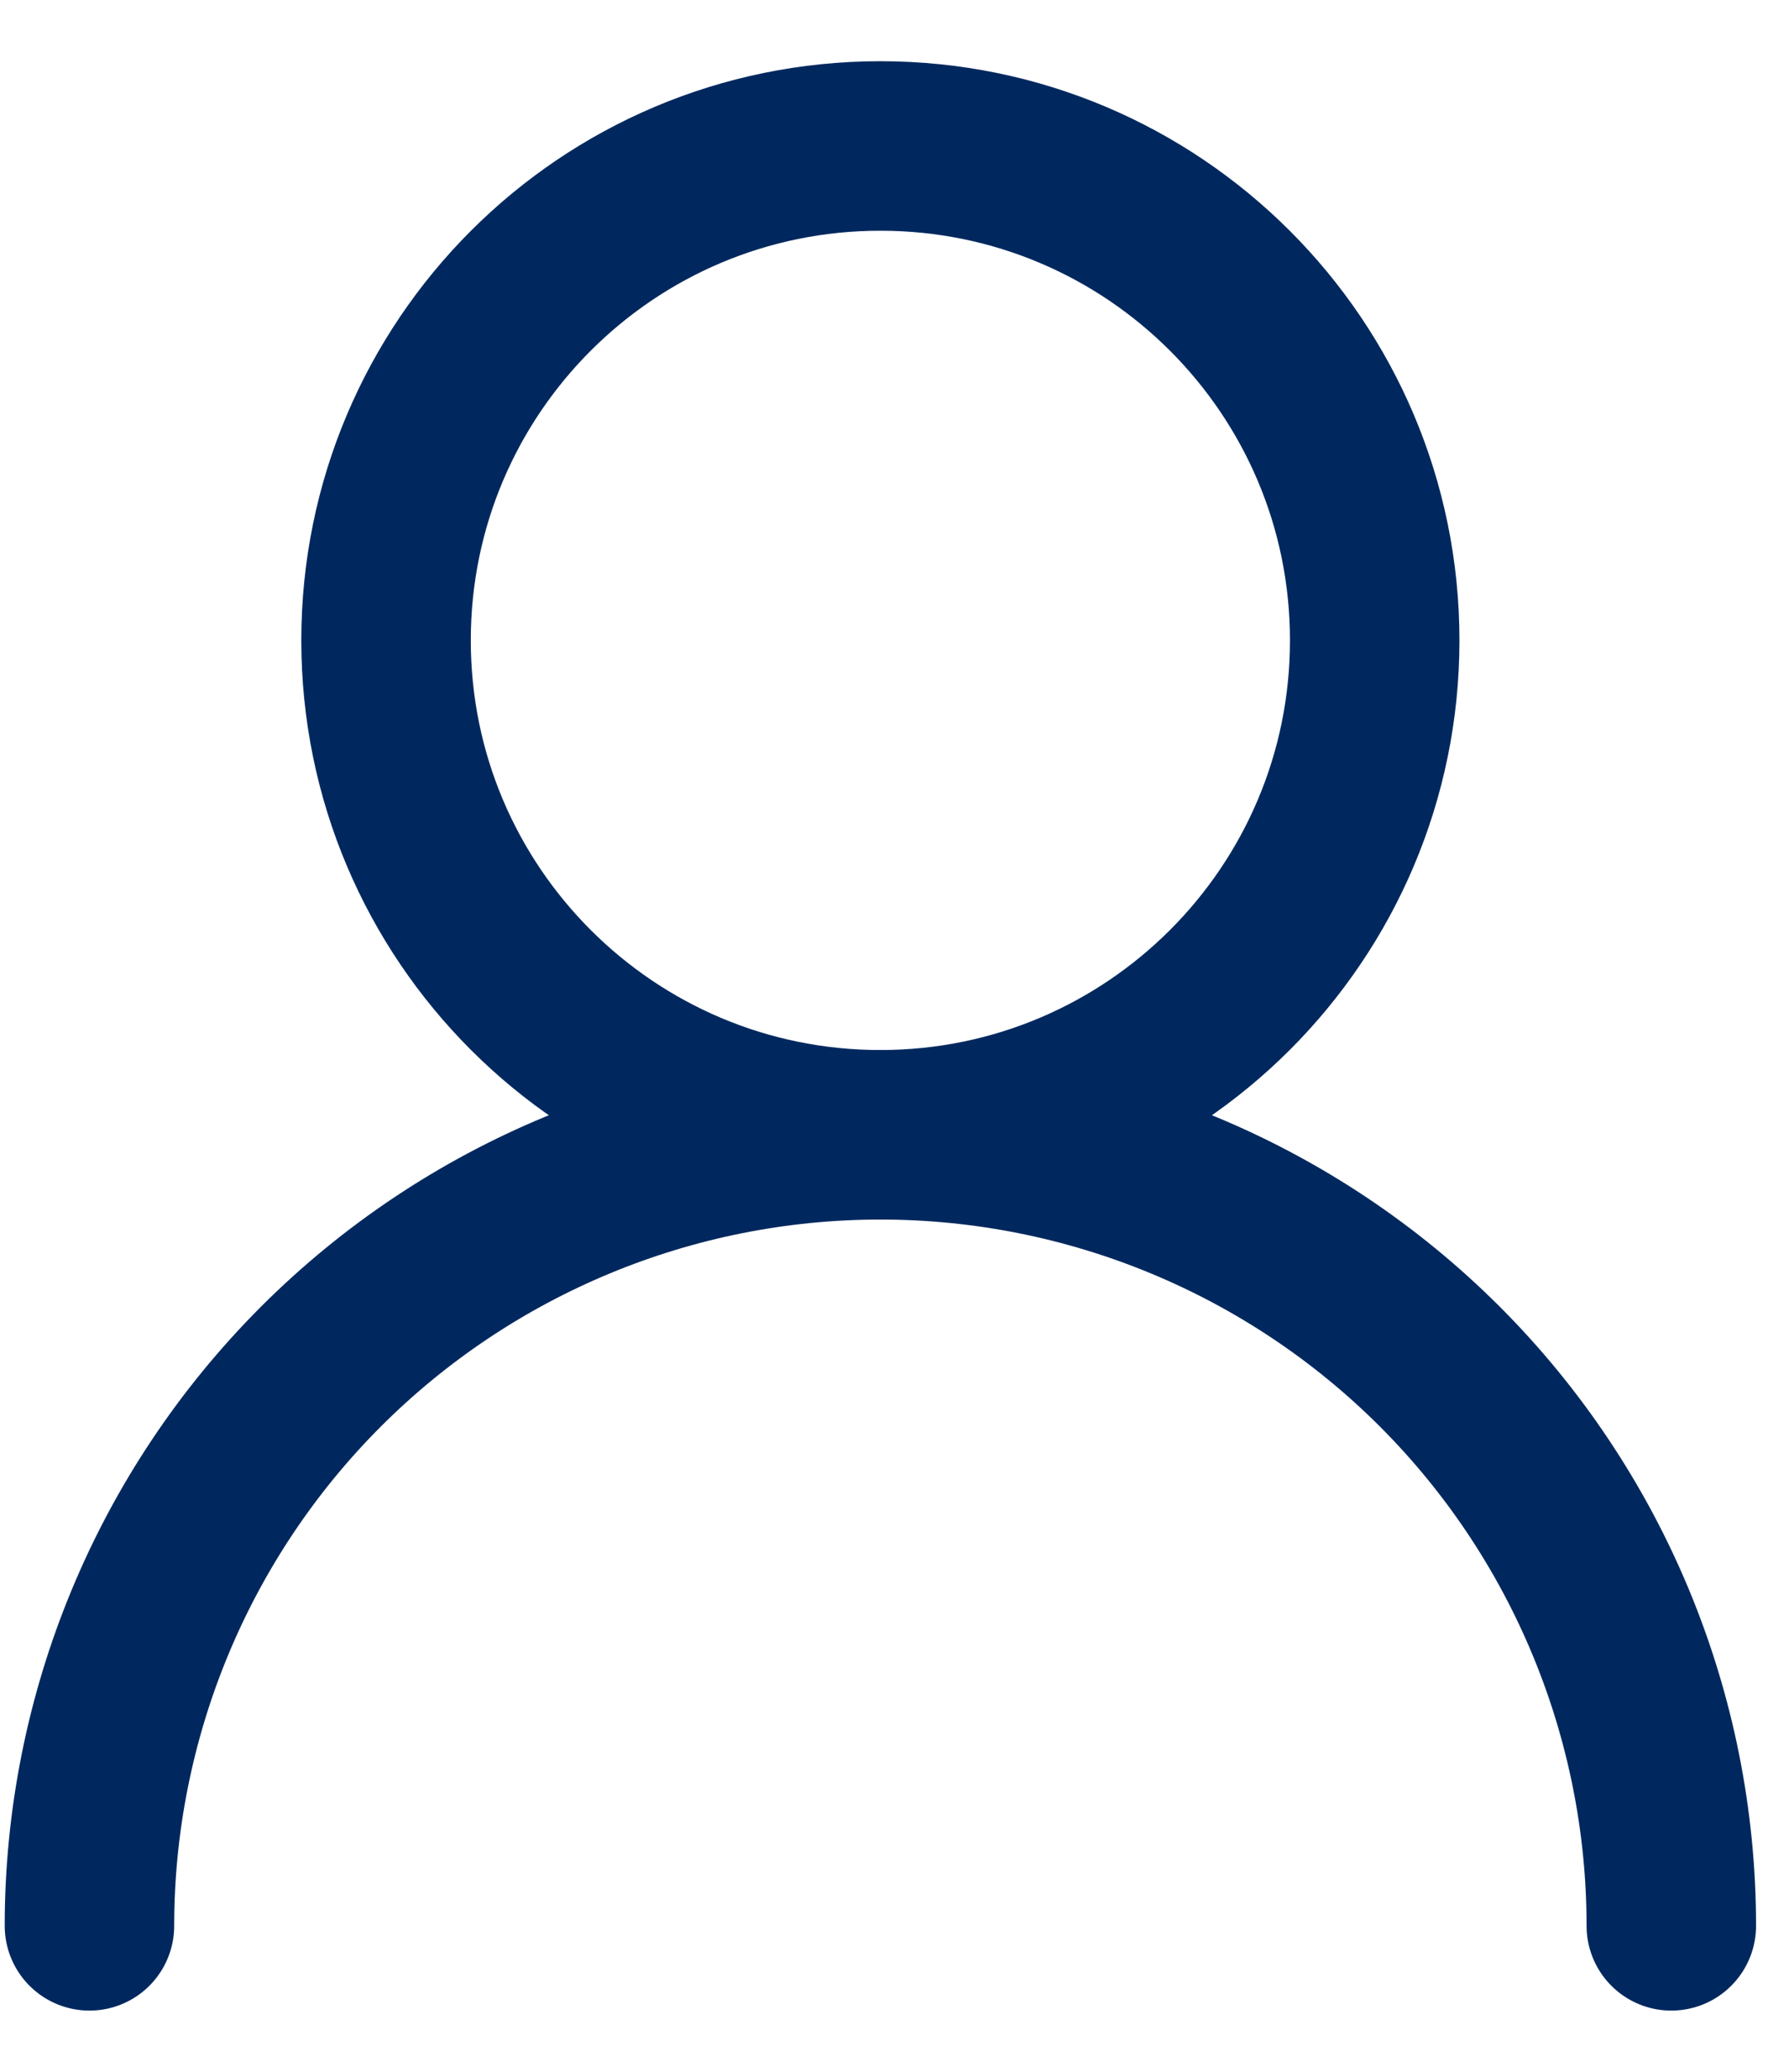
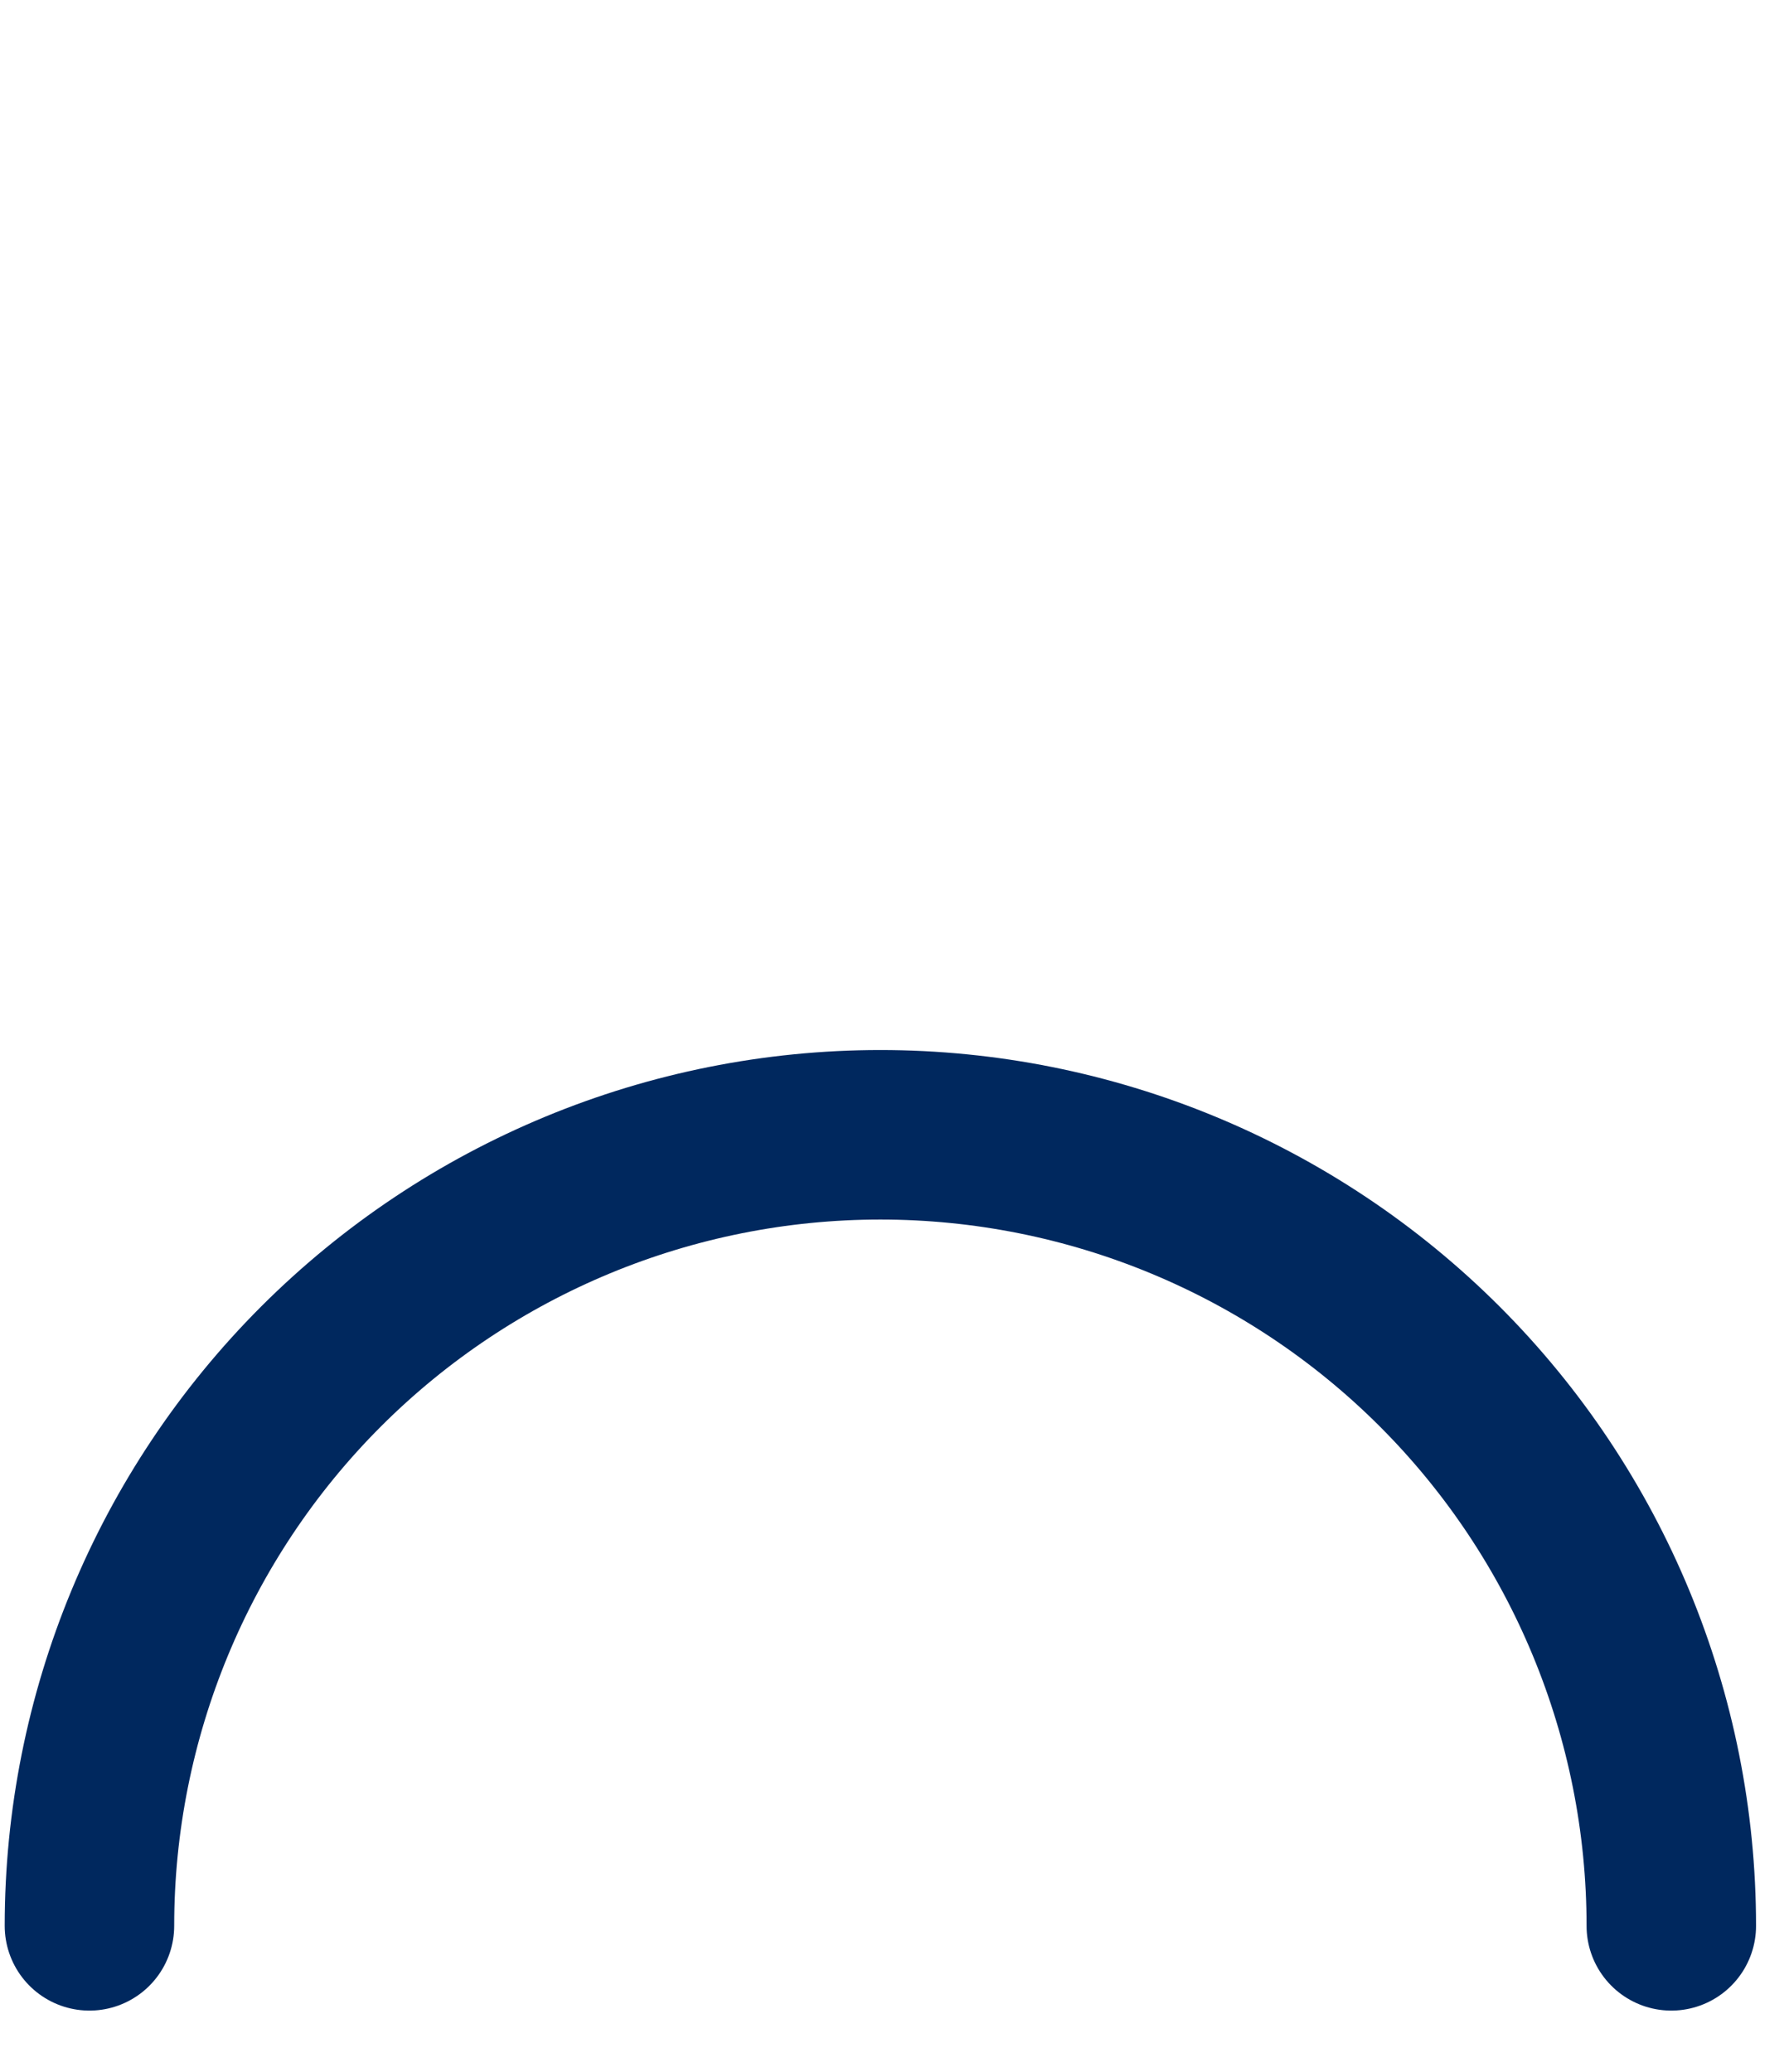
<svg xmlns="http://www.w3.org/2000/svg" width="19" height="22" viewBox="0 0 19 22" fill="none">
-   <path d="M9.35 12.05C12.249 12.05 14.6 9.699 14.6 6.8C14.6 3.9 12.249 1.55 9.35 1.55C6.45 1.55 4.1 3.9 4.1 6.8C4.1 9.699 6.45 12.05 9.35 12.05Z" stroke="#00285E" stroke-width="1.8" stroke-linecap="round" stroke-linejoin="round" />
  <path d="M17.75 20.45C17.75 18.222 16.865 16.085 15.29 14.51C13.714 12.935 11.578 12.05 9.35 12.05C7.122 12.05 4.986 12.935 3.41 14.51C1.835 16.085 0.95 18.222 0.95 20.45" stroke="#00285E" stroke-width="1.8" stroke-linecap="round" stroke-linejoin="round" />
</svg>